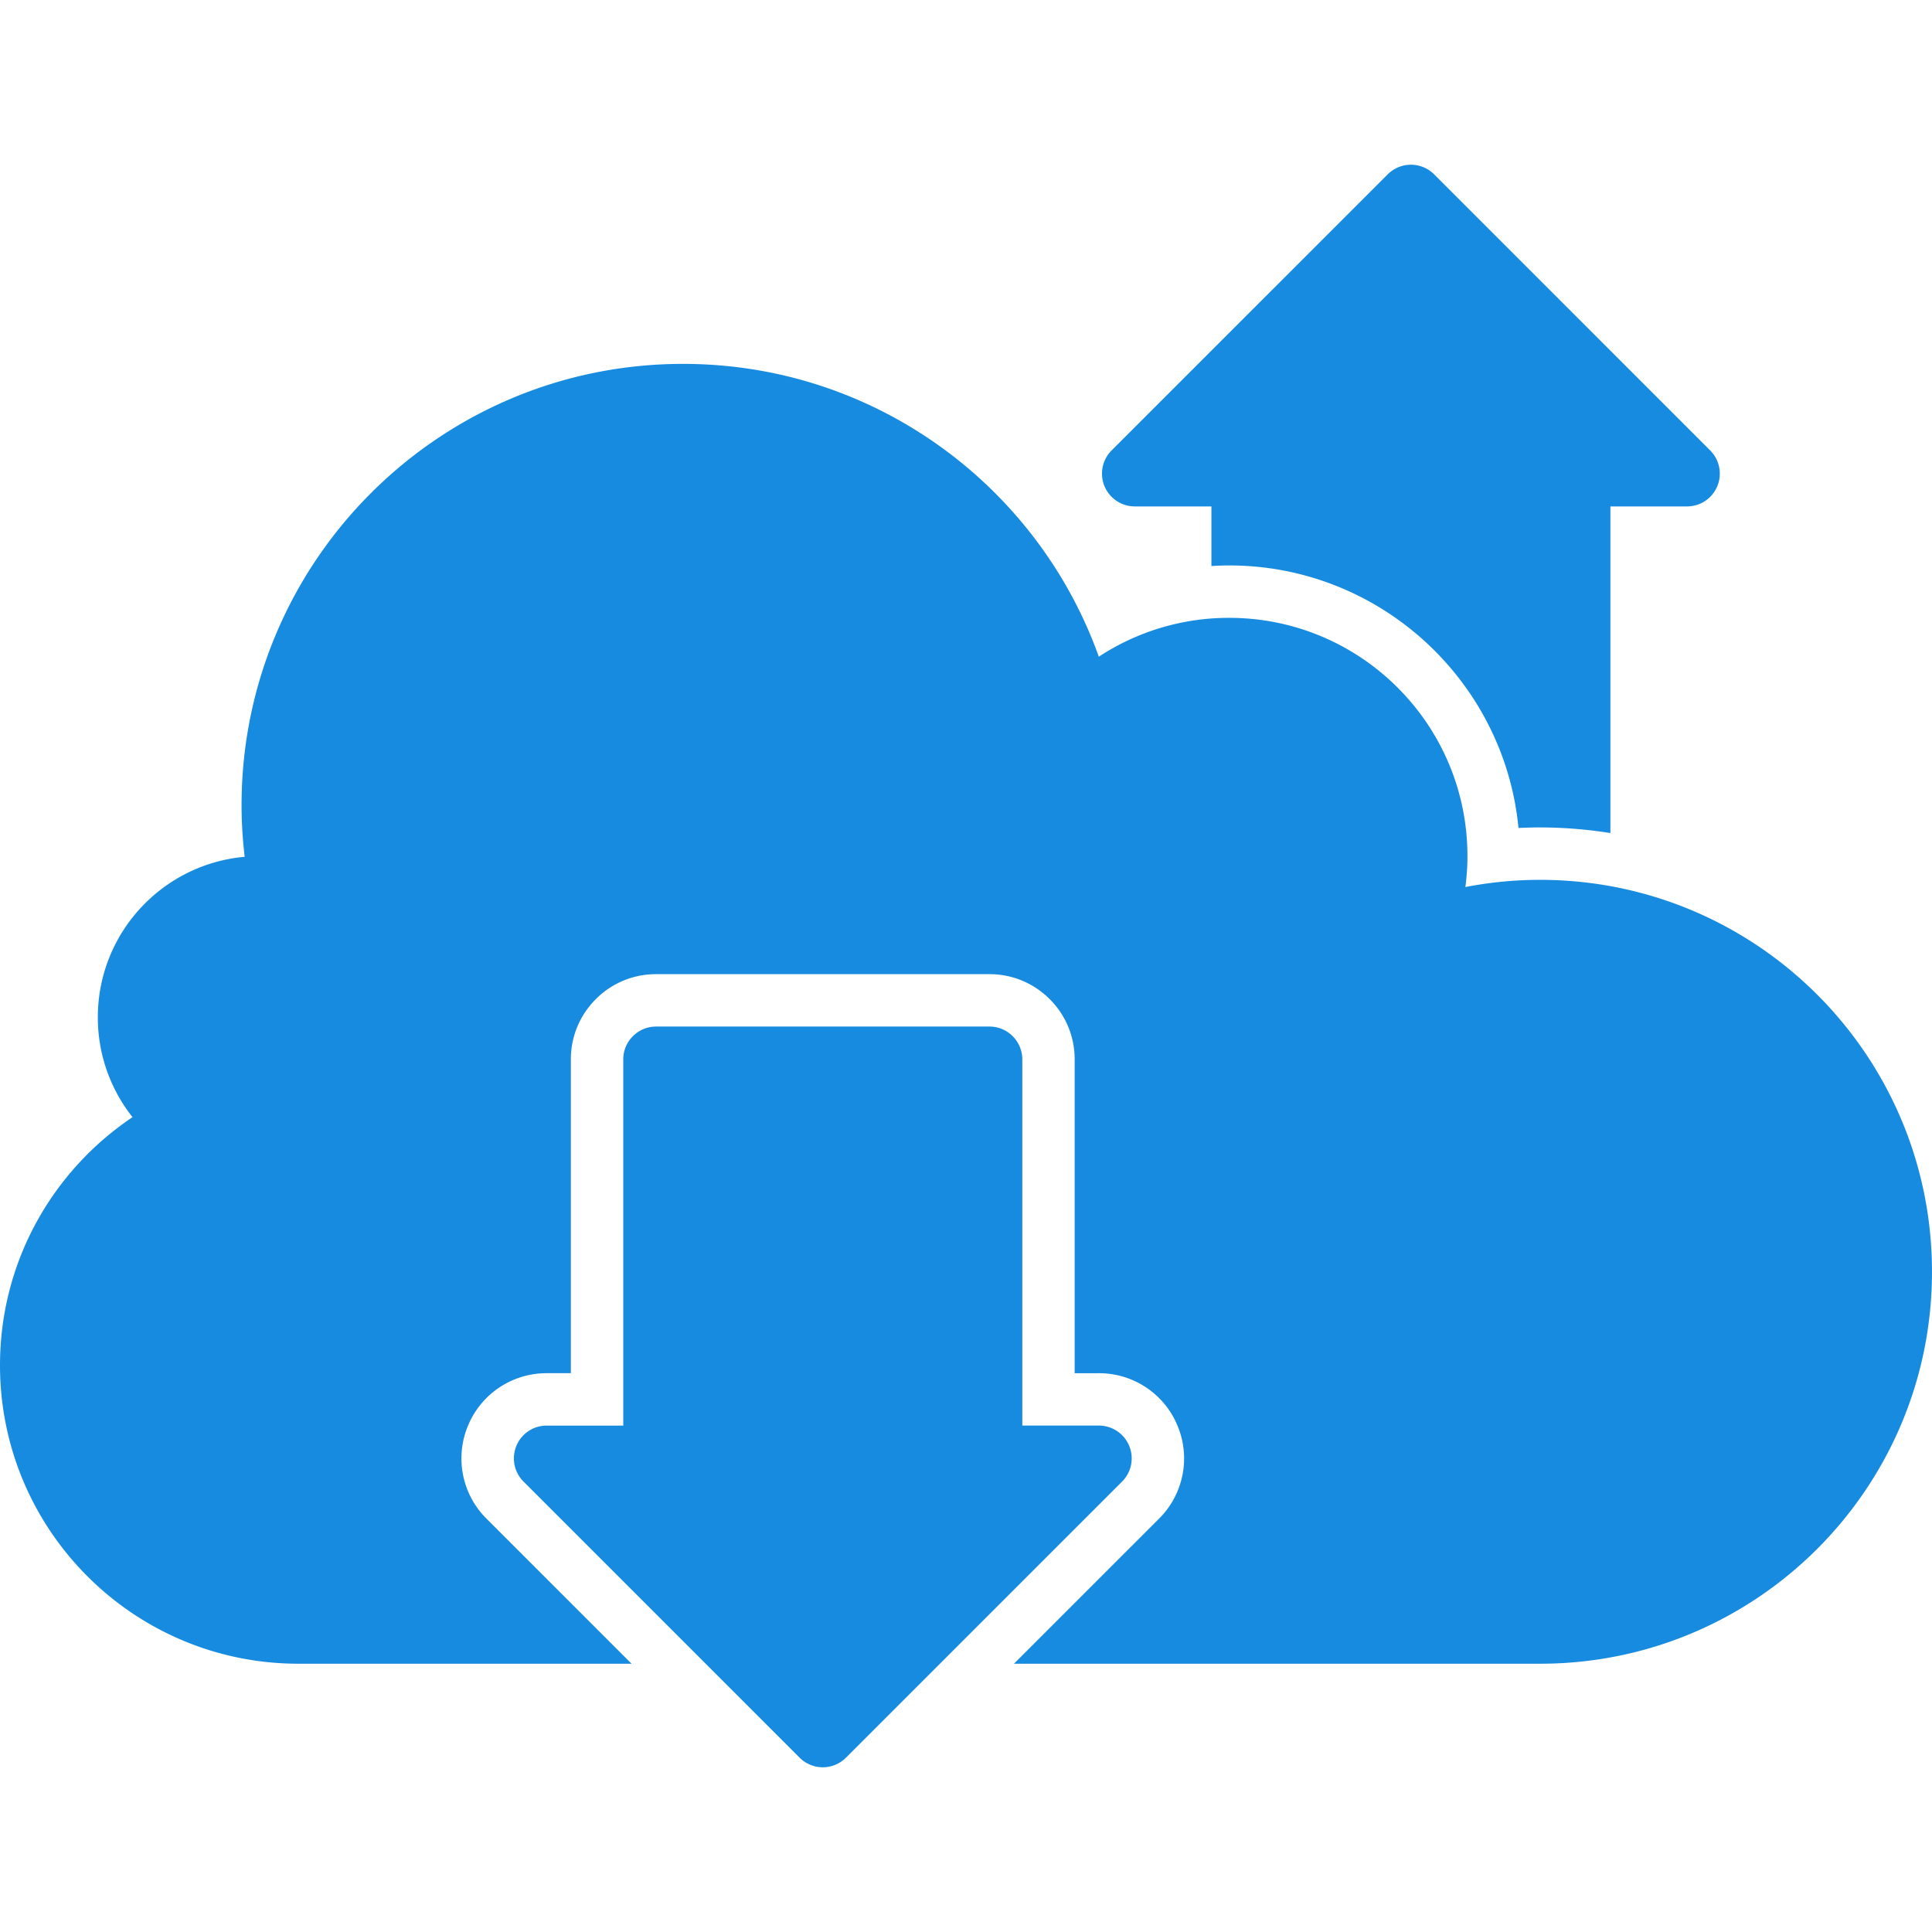
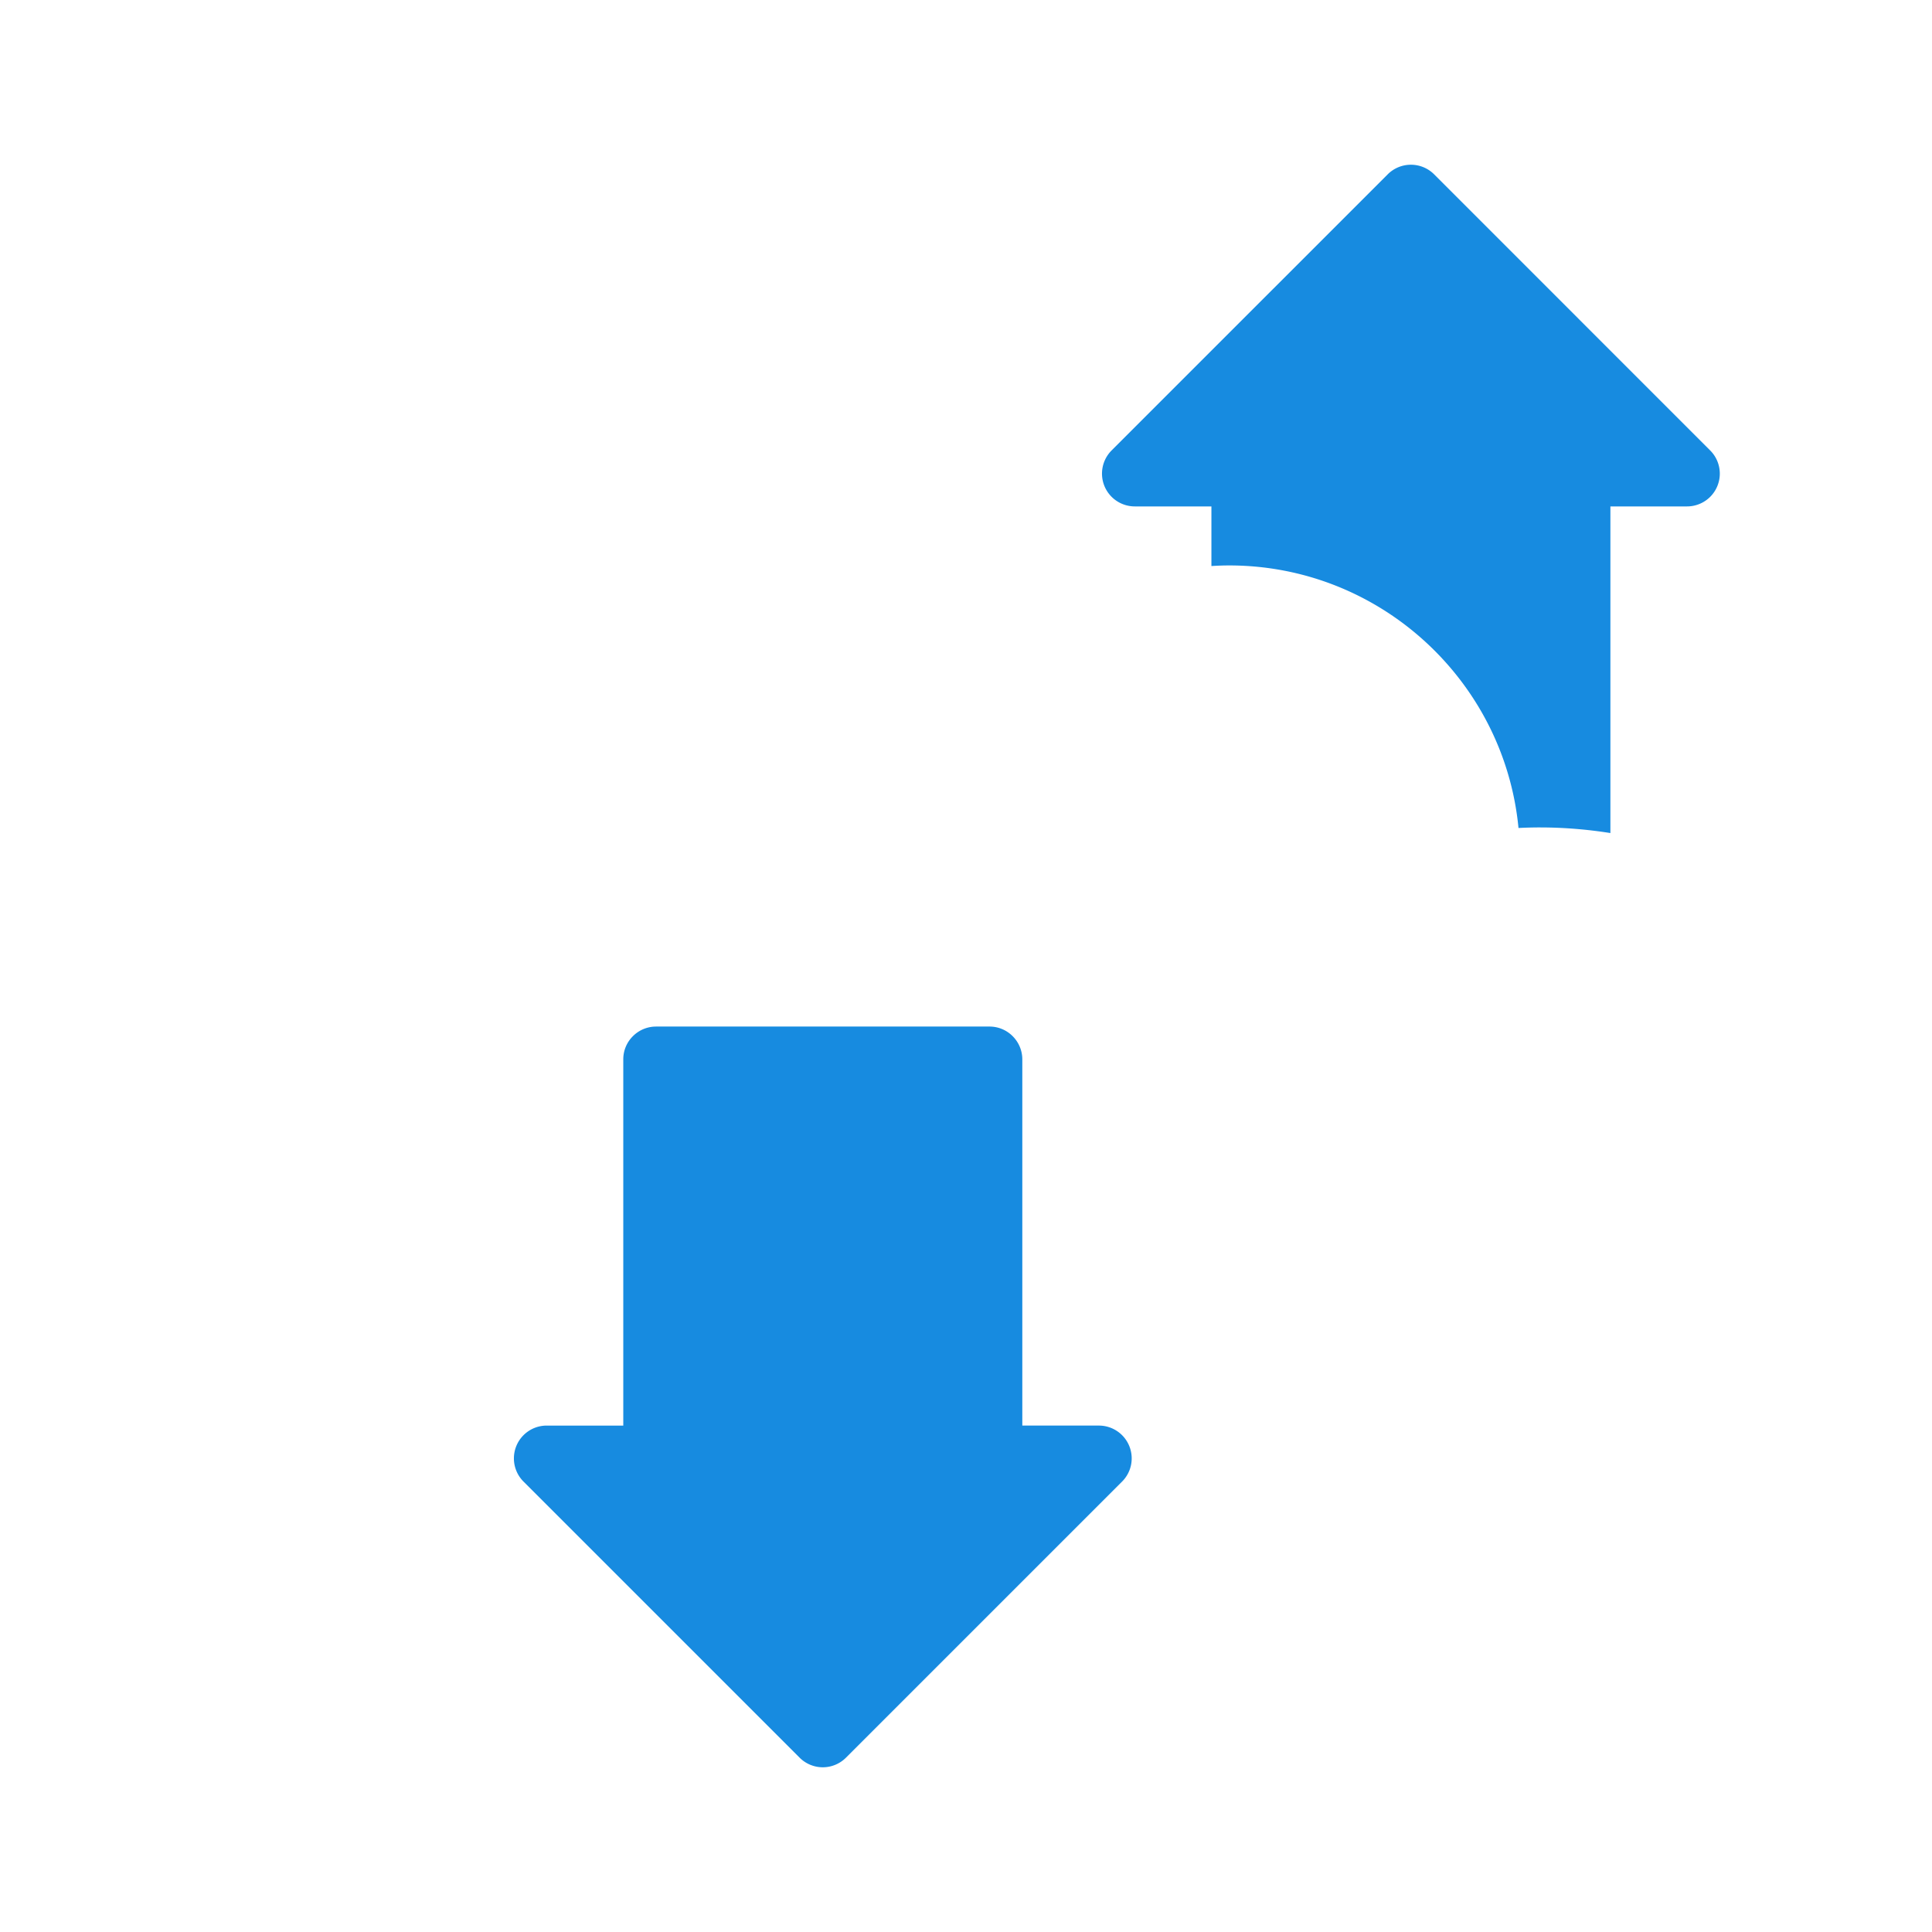
<svg xmlns="http://www.w3.org/2000/svg" fill="#178BE0" width="200" height="200" id="cloud">
  <path fill="#178BE0" d="M117.474 52.424h7.931v6.173a28.786 28.786 0 0 1 1.839-.063c15.609 0 28.483 11.945 29.95 27.179a42.853 42.853 0 0 1 2.232-.057c2.478 0 4.908.206 7.282.581V52.424h7.931a3.393 3.393 0 0 0 2.399-5.794L148.46 18.047a3.4 3.4 0 0 0-4.805 0L115.071 46.63a3.398 3.398 0 0 0-.734 3.7 3.398 3.398 0 0 0 3.137 2.094z" />
-   <path fill="#178BE0" d="M159.426 91.081a40.74 40.74 0 0 0-7.729.745c.135-1.049.213-2.116.213-3.2 0-13.622-11.046-24.667-24.667-24.667a24.524 24.524 0 0 0-13.494 4.022c-6.318-17.668-23.2-30.312-43.041-30.312-25.237 0-45.702 20.46-45.702 45.702 0 1.8.117 3.575.323 5.326-8.519.755-15.202 7.902-15.202 16.62 0 3.905 1.343 7.487 3.59 10.333C5.446 121.194 0 130.624 0 141.329c0 17.065 13.834 30.899 30.9 30.899h34.479l-15.025-15.024a8.789 8.789 0 0 1-1.91-9.61 8.79 8.79 0 0 1 8.146-5.442h2.505v-32.488c0-2.353.918-4.567 2.583-6.232a8.753 8.753 0 0 1 6.237-2.587h34.514a8.75 8.75 0 0 1 6.237 2.587 8.753 8.753 0 0 1 2.583 6.232v32.488h2.505a8.79 8.79 0 0 1 8.147 5.446 8.786 8.786 0 0 1-1.91 9.606l-15.025 15.024h54.458c22.406 0 40.574-18.164 40.574-40.573.002-22.41-18.166-40.574-40.572-40.574z" />
  <path fill="#178BE0" d="M116.893 149.671a3.394 3.394 0 0 0-3.137-2.095h-7.927v-37.913c0-.868-.337-1.736-.999-2.398a3.37 3.37 0 0 0-2.399-.996H67.917c-.868 0-1.736.333-2.399.996a3.363 3.363 0 0 0-.996 2.398v37.913h-7.931a3.395 3.395 0 0 0-2.399 5.794l28.583 28.582a3.39 3.39 0 0 0 4.801 0l28.583-28.582a3.389 3.389 0 0 0 .734-3.699z" />
</svg>